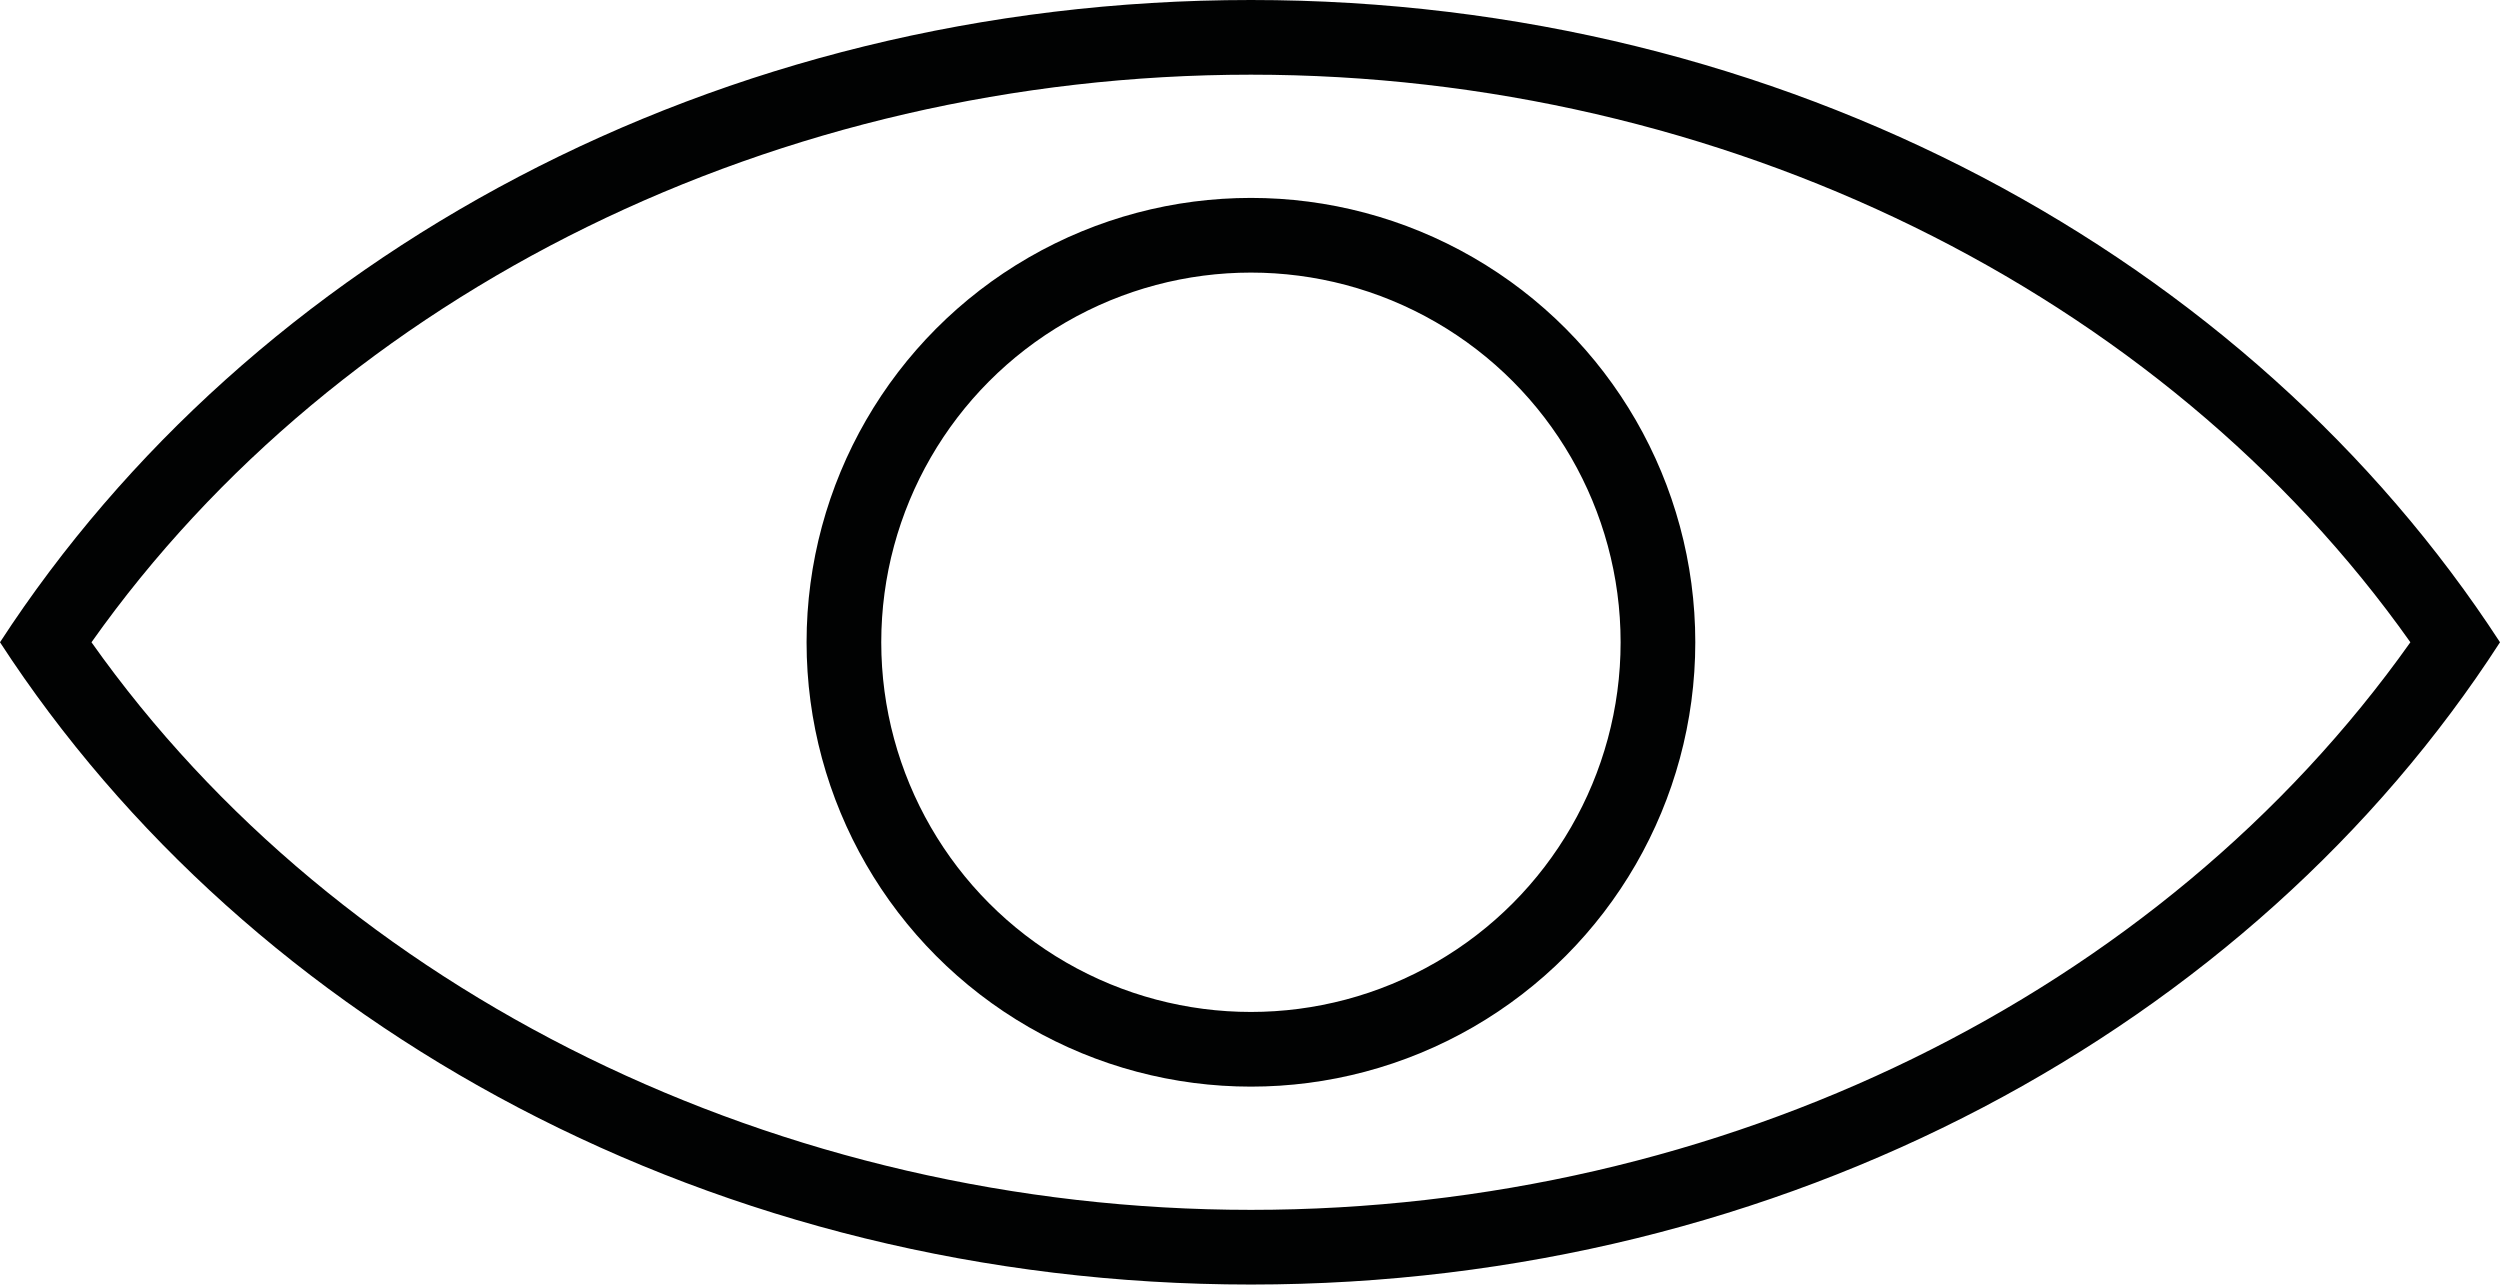
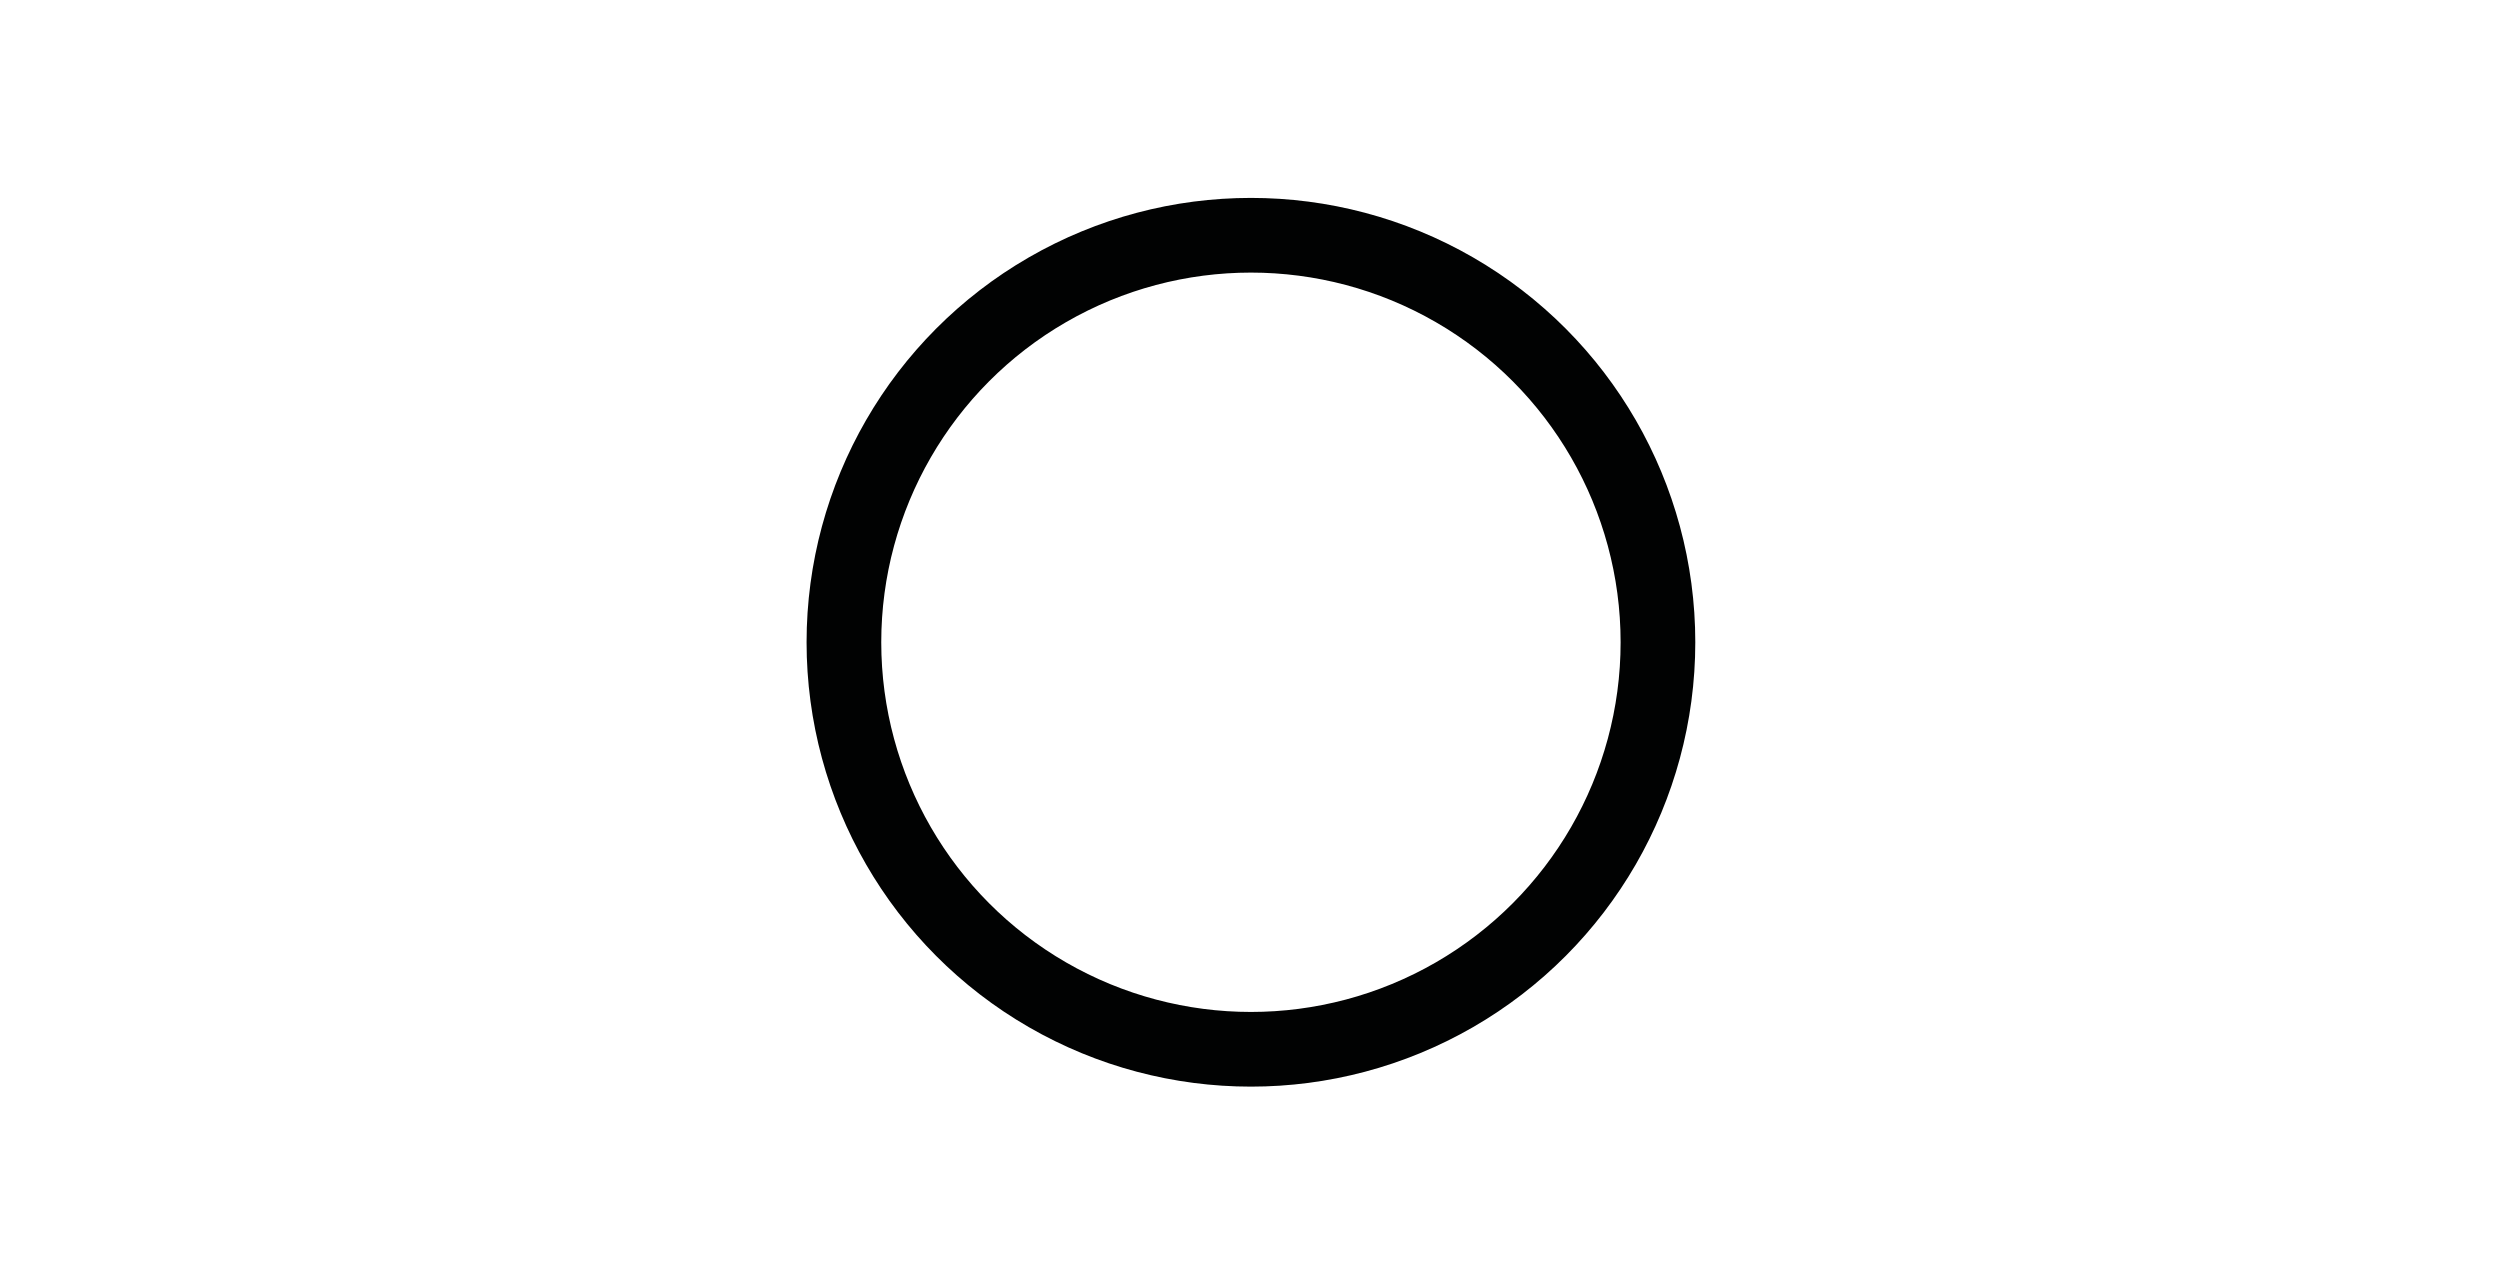
<svg xmlns="http://www.w3.org/2000/svg" version="1.2" baseProfile="tiny" id="Calque_1" x="0px" y="0px" viewBox="0 0 133.9 68.8" overflow="scroll" xml:space="preserve">
  <g>
    <circle fill="none" stroke="#010202" stroke-width="4" stroke-miterlimit="10" cx="67" cy="34.4" r="21.8" />
-     <path fill="#010202" d="M67,4c25.2,0,48.8,11.6,62.1,30.4C115.7,53.3,92.2,64.8,67,64.8c-25.2,0-48.8-11.6-62.1-30.4   C18.2,15.6,41.7,4,67,4 M67,0C38.3,0,13.4,13.8,0,34.4h0c0,0,0,0,0,0c0,0,0,0,0,0h0C13.4,55,38.3,68.8,67,68.8   c28.6,0,53.6-13.8,66.9-34.4h0c0,0,0,0,0,0c0,0,0,0,0,0h0C120.5,13.8,95.6,0,67,0L67,0z" />
  </g>
</svg>